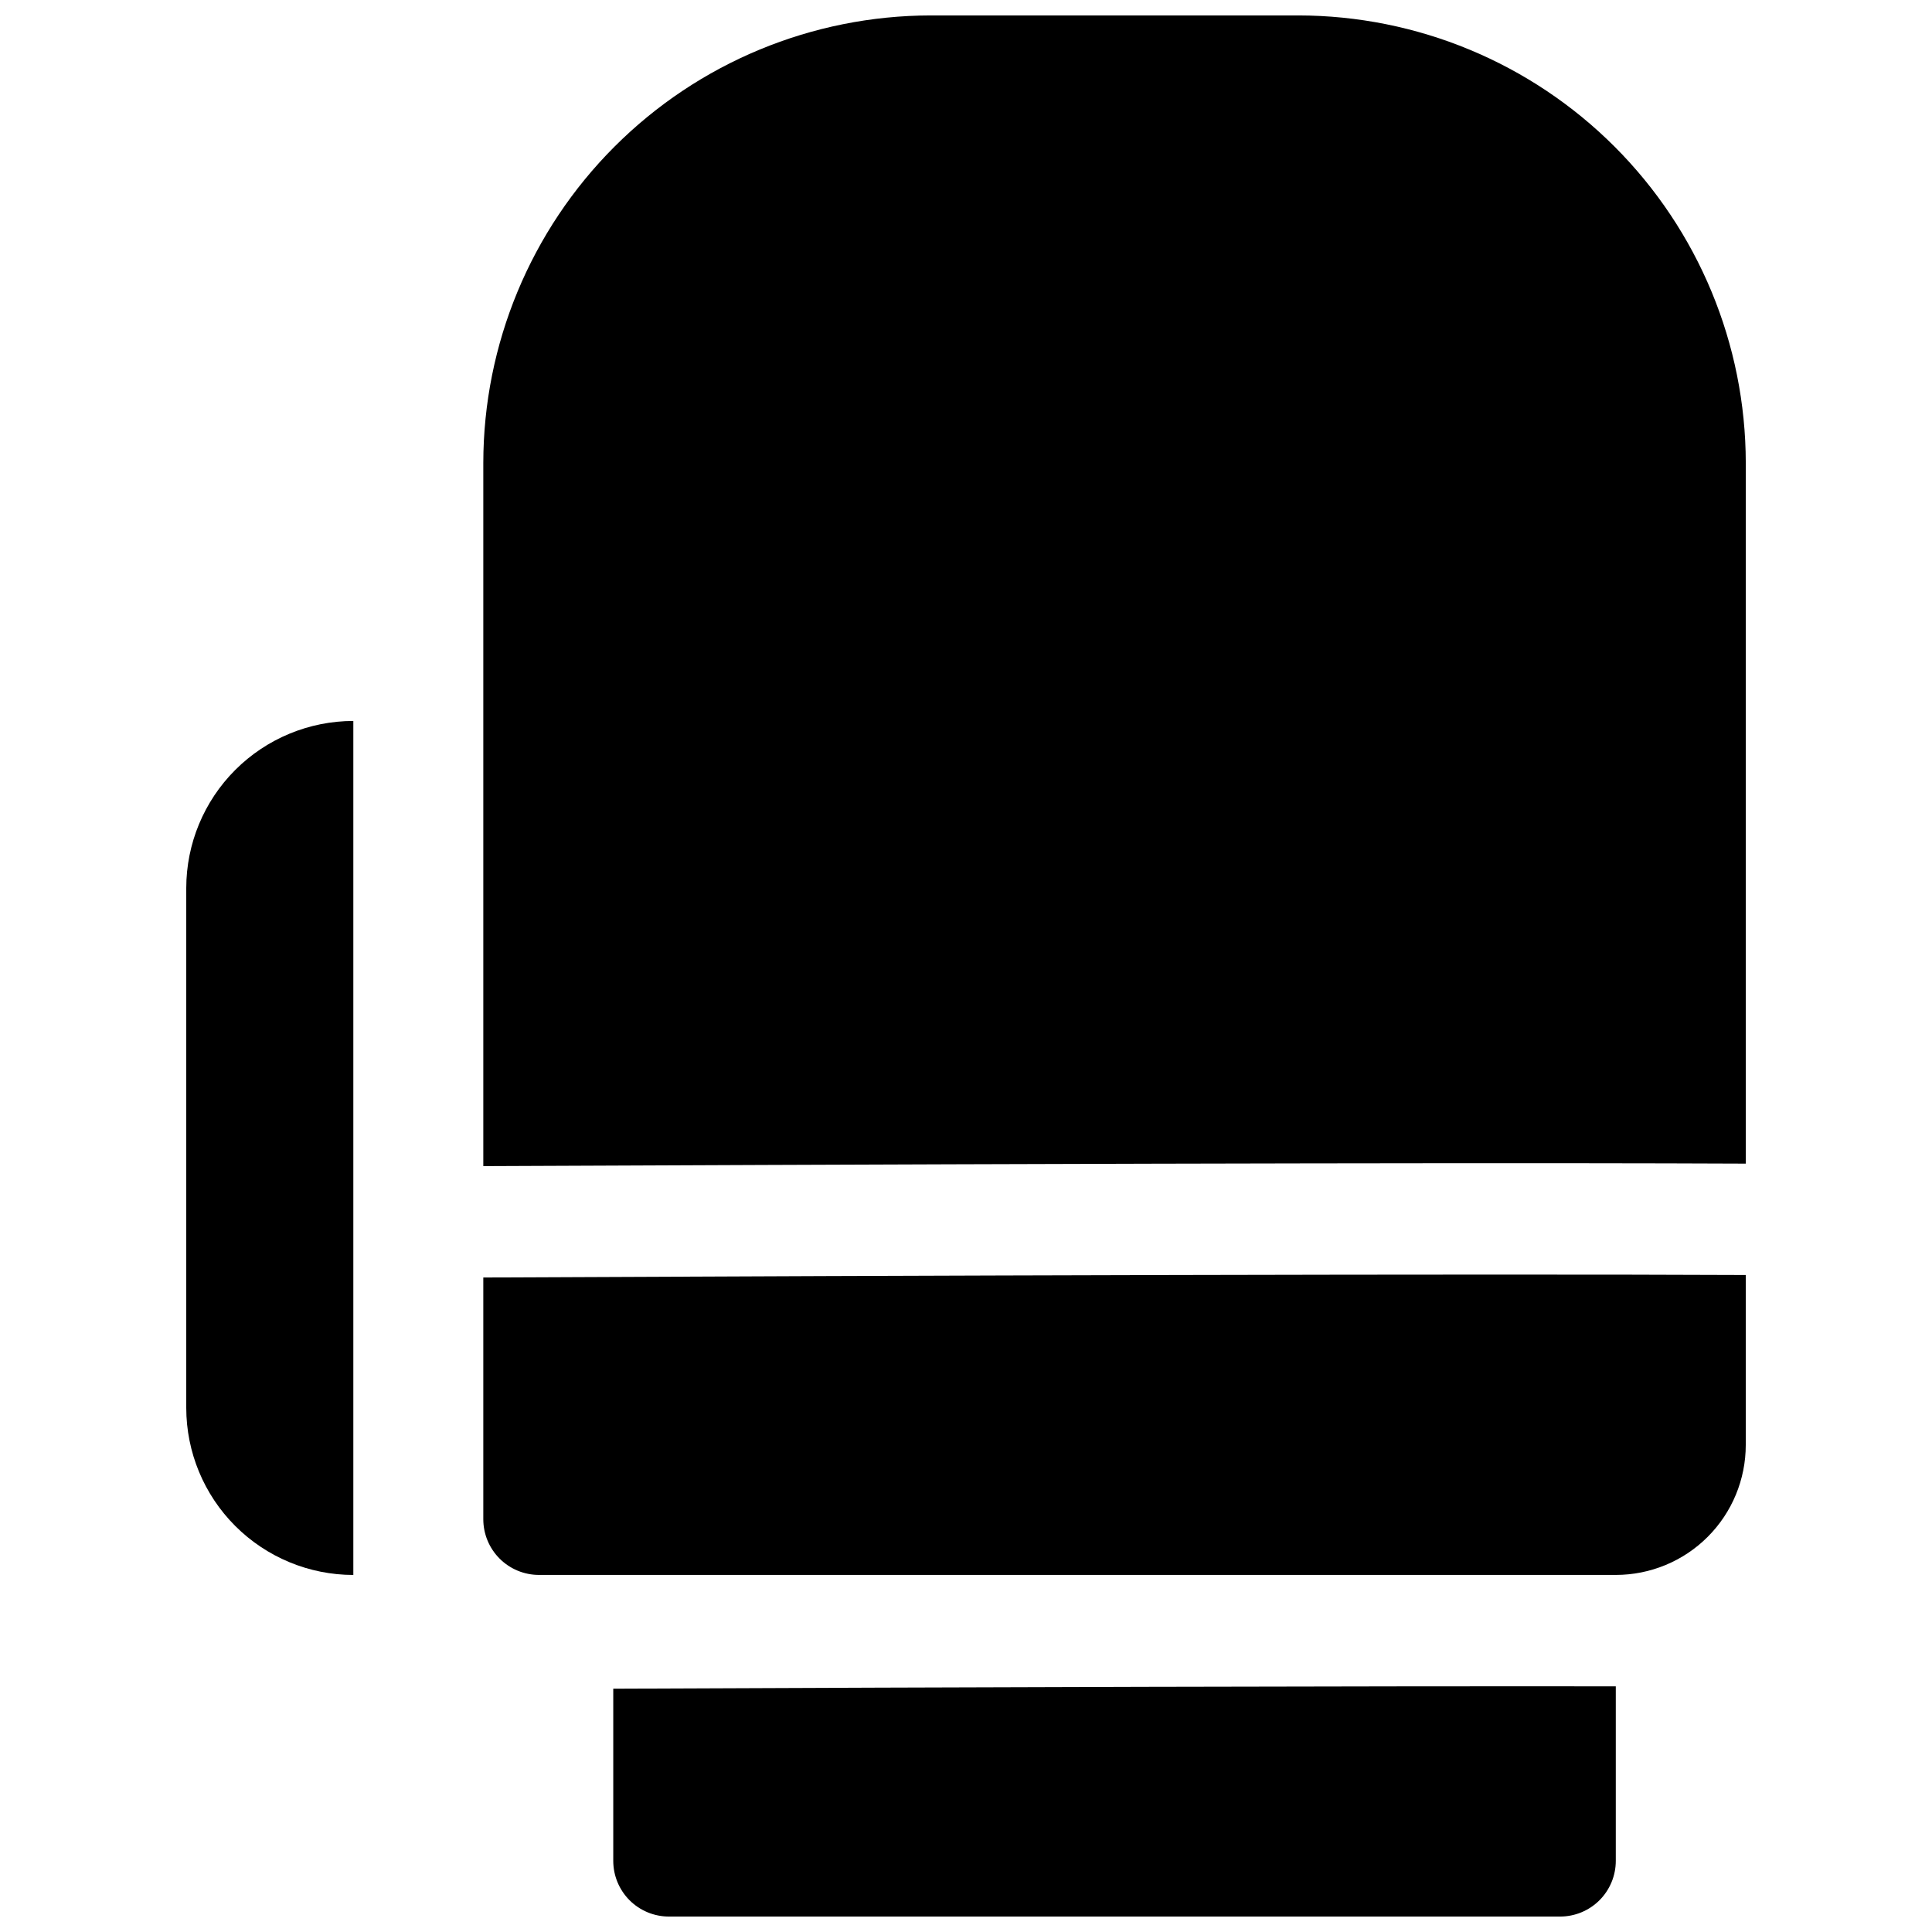
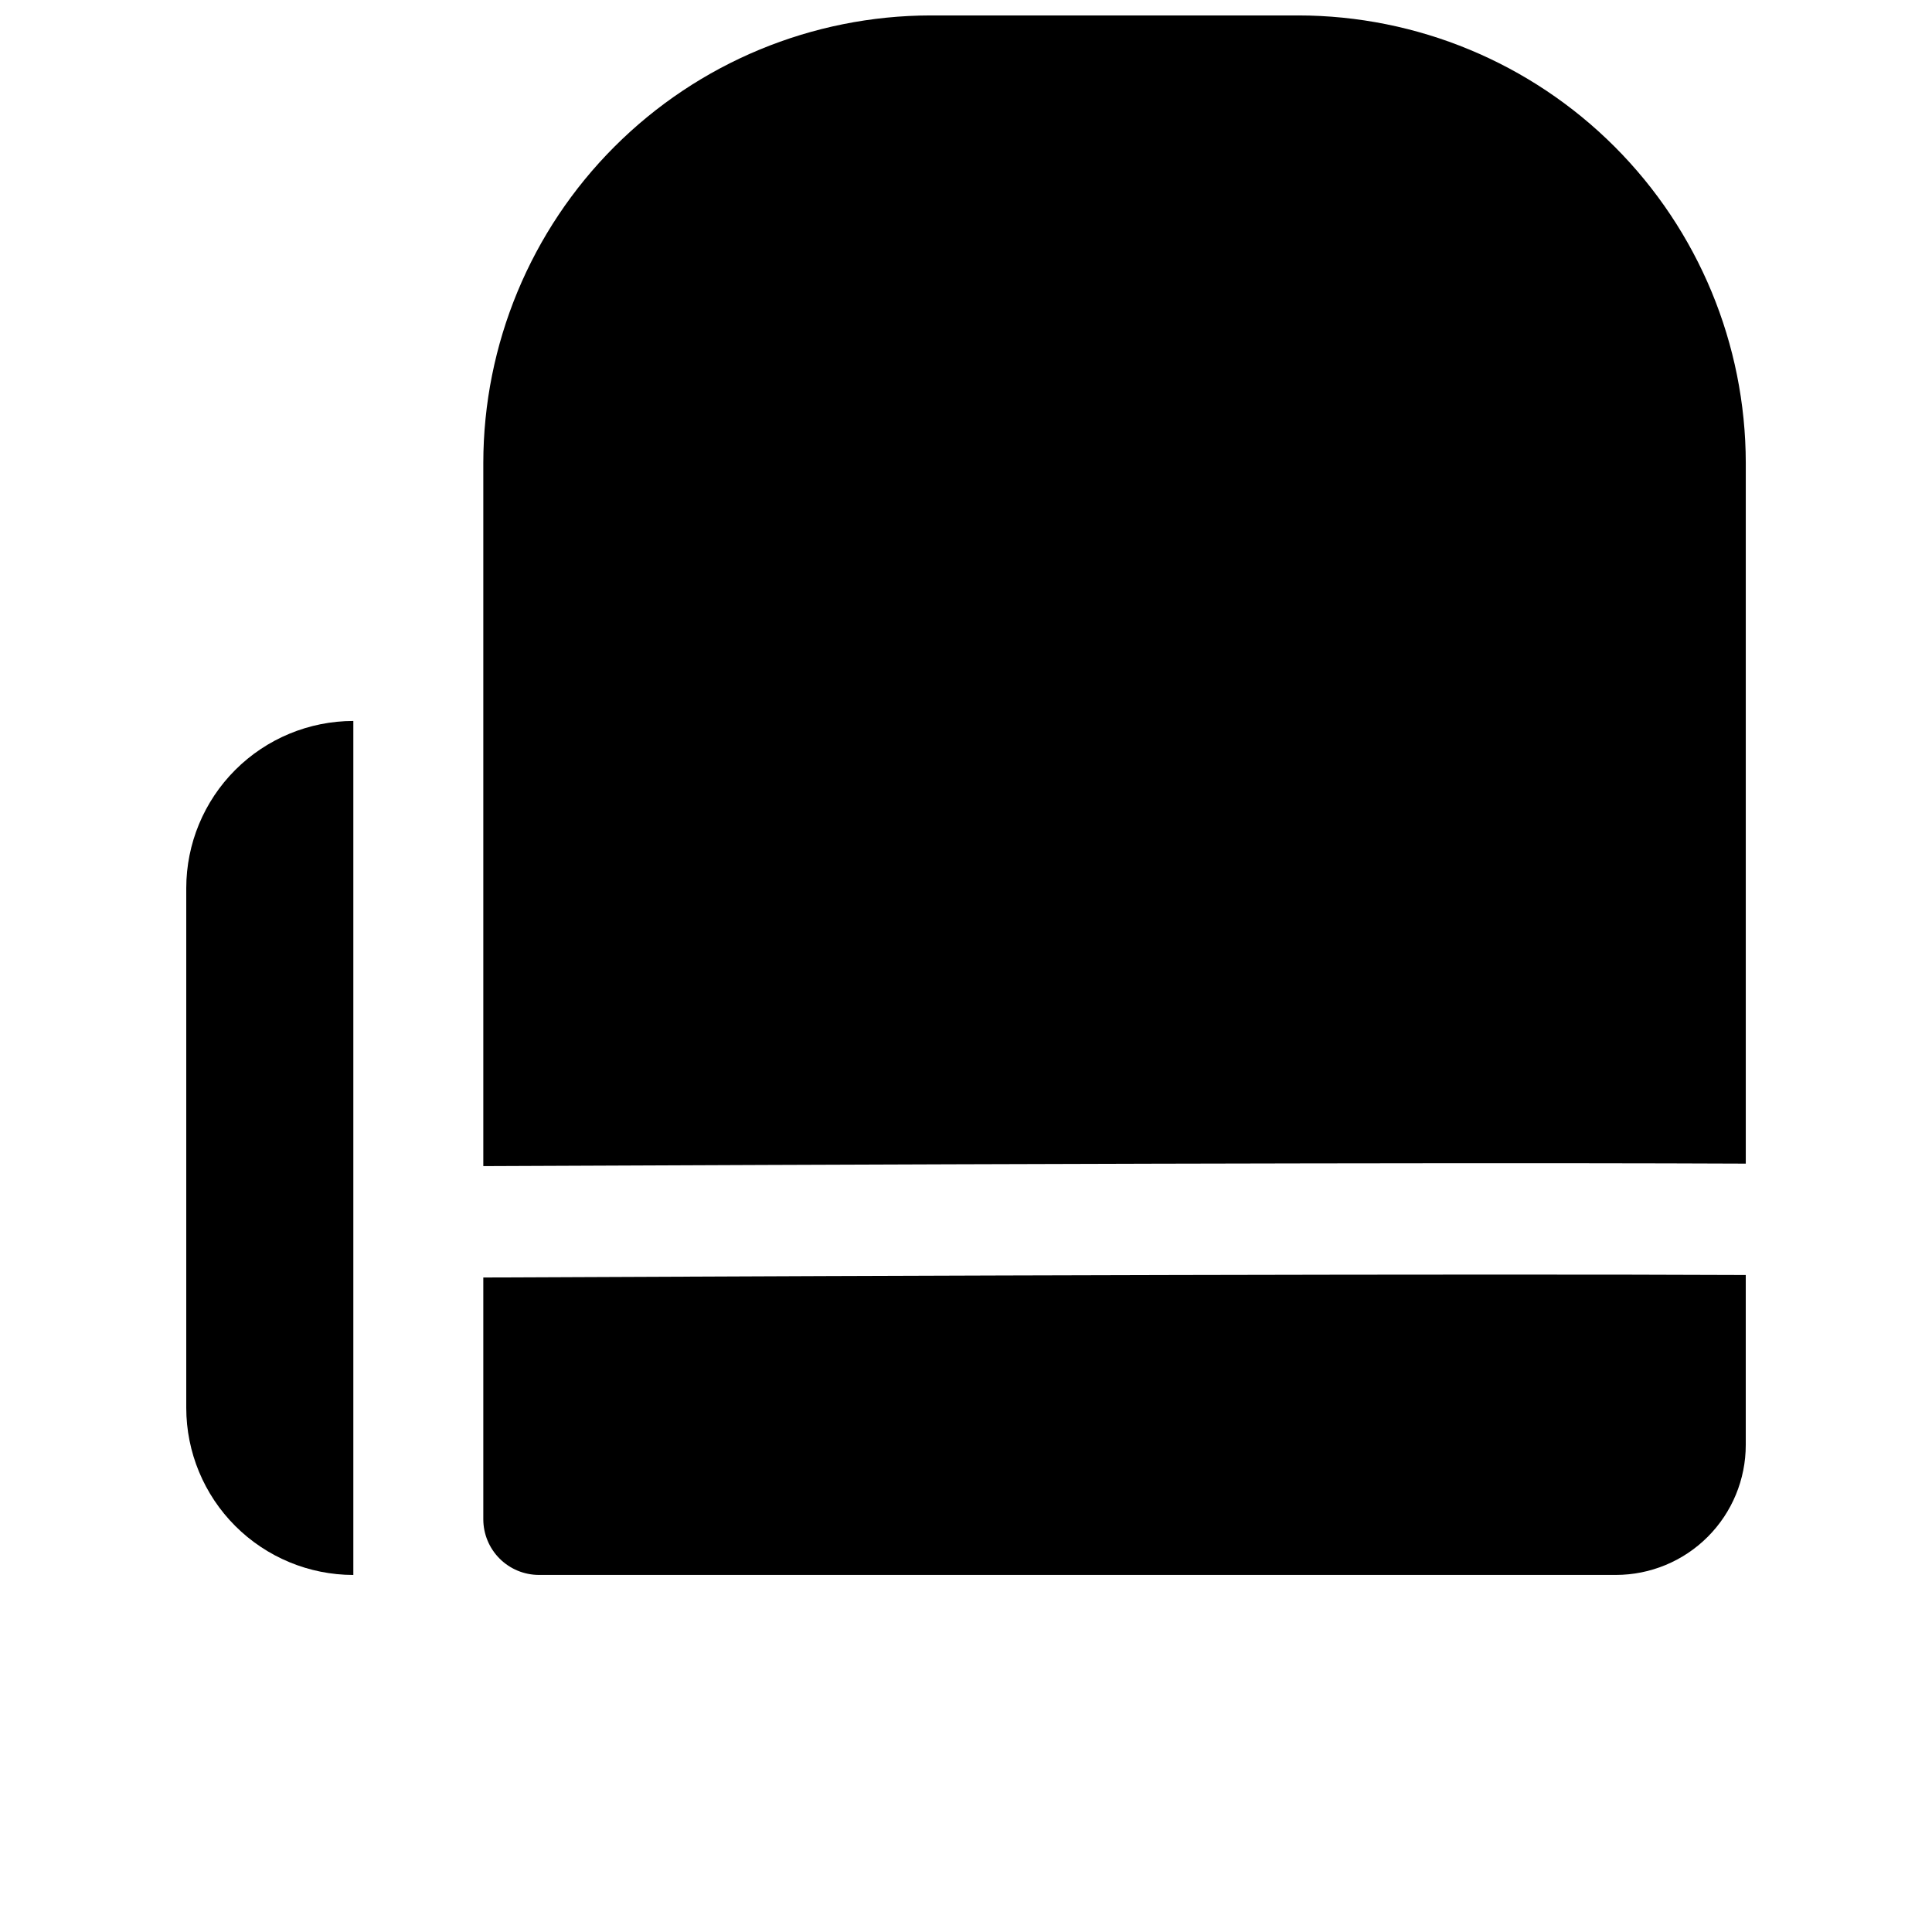
<svg xmlns="http://www.w3.org/2000/svg" width="800px" height="800px" version="1.1" viewBox="144 144 512 512">
  <defs>
    <clipPath id="b">
-       <path d="m272 148.09h335v305.91h-335z" />
+       <path d="m272 148.09h335v305.91h-335" />
    </clipPath>
    <clipPath id="a">
-       <path d="m306 590h267v61.902h-267z" />
-     </clipPath>
+       </clipPath>
  </defs>
  <path d="m193.36 379.34v137.76c0.012 11.742 4.68 22.996 12.98 31.297 8.305 8.301 19.559 12.973 31.297 12.984v-226.32c-11.738 0.012-22.992 4.684-31.297 12.984-8.301 8.301-12.969 19.555-12.98 31.297z" />
  <g clip-path="url(#b)">
    <path d="m488.07 148.09h-97.418 0.004c-31.438 0.035-61.578 12.539-83.805 34.77-22.23 22.227-34.734 52.367-34.77 83.805v186.37c33.762-0.148 105.85-0.461 177.46-0.641 57.367-0.137 103.21-0.176 136.25-0.09l20.859 0.07v-185.71c-0.039-31.438-12.543-61.578-34.77-83.805-22.23-22.23-52.367-34.734-83.805-34.77z" />
  </g>
  <path d="m272.08 482.55v64.059c0 3.918 1.555 7.672 4.324 10.438 2.766 2.769 6.519 4.324 10.438 4.324h285.36c9.133 0 17.895-3.629 24.352-10.086 6.461-6.461 10.09-15.219 10.09-24.355v-45.035c-70.918-0.336-220.2 0.117-334.56 0.656z" />
  <g clip-path="url(#a)">
    <path d="m306.52 591.52v45.629c0 3.914 1.555 7.668 4.32 10.438 2.769 2.766 6.523 4.32 10.438 4.32h236.16c3.918 0 7.672-1.555 10.438-4.32 2.769-2.769 4.324-6.523 4.324-10.438v-46.25c-69.098-0.078-174.29 0.227-265.68 0.621z" />
  </g>
</svg>